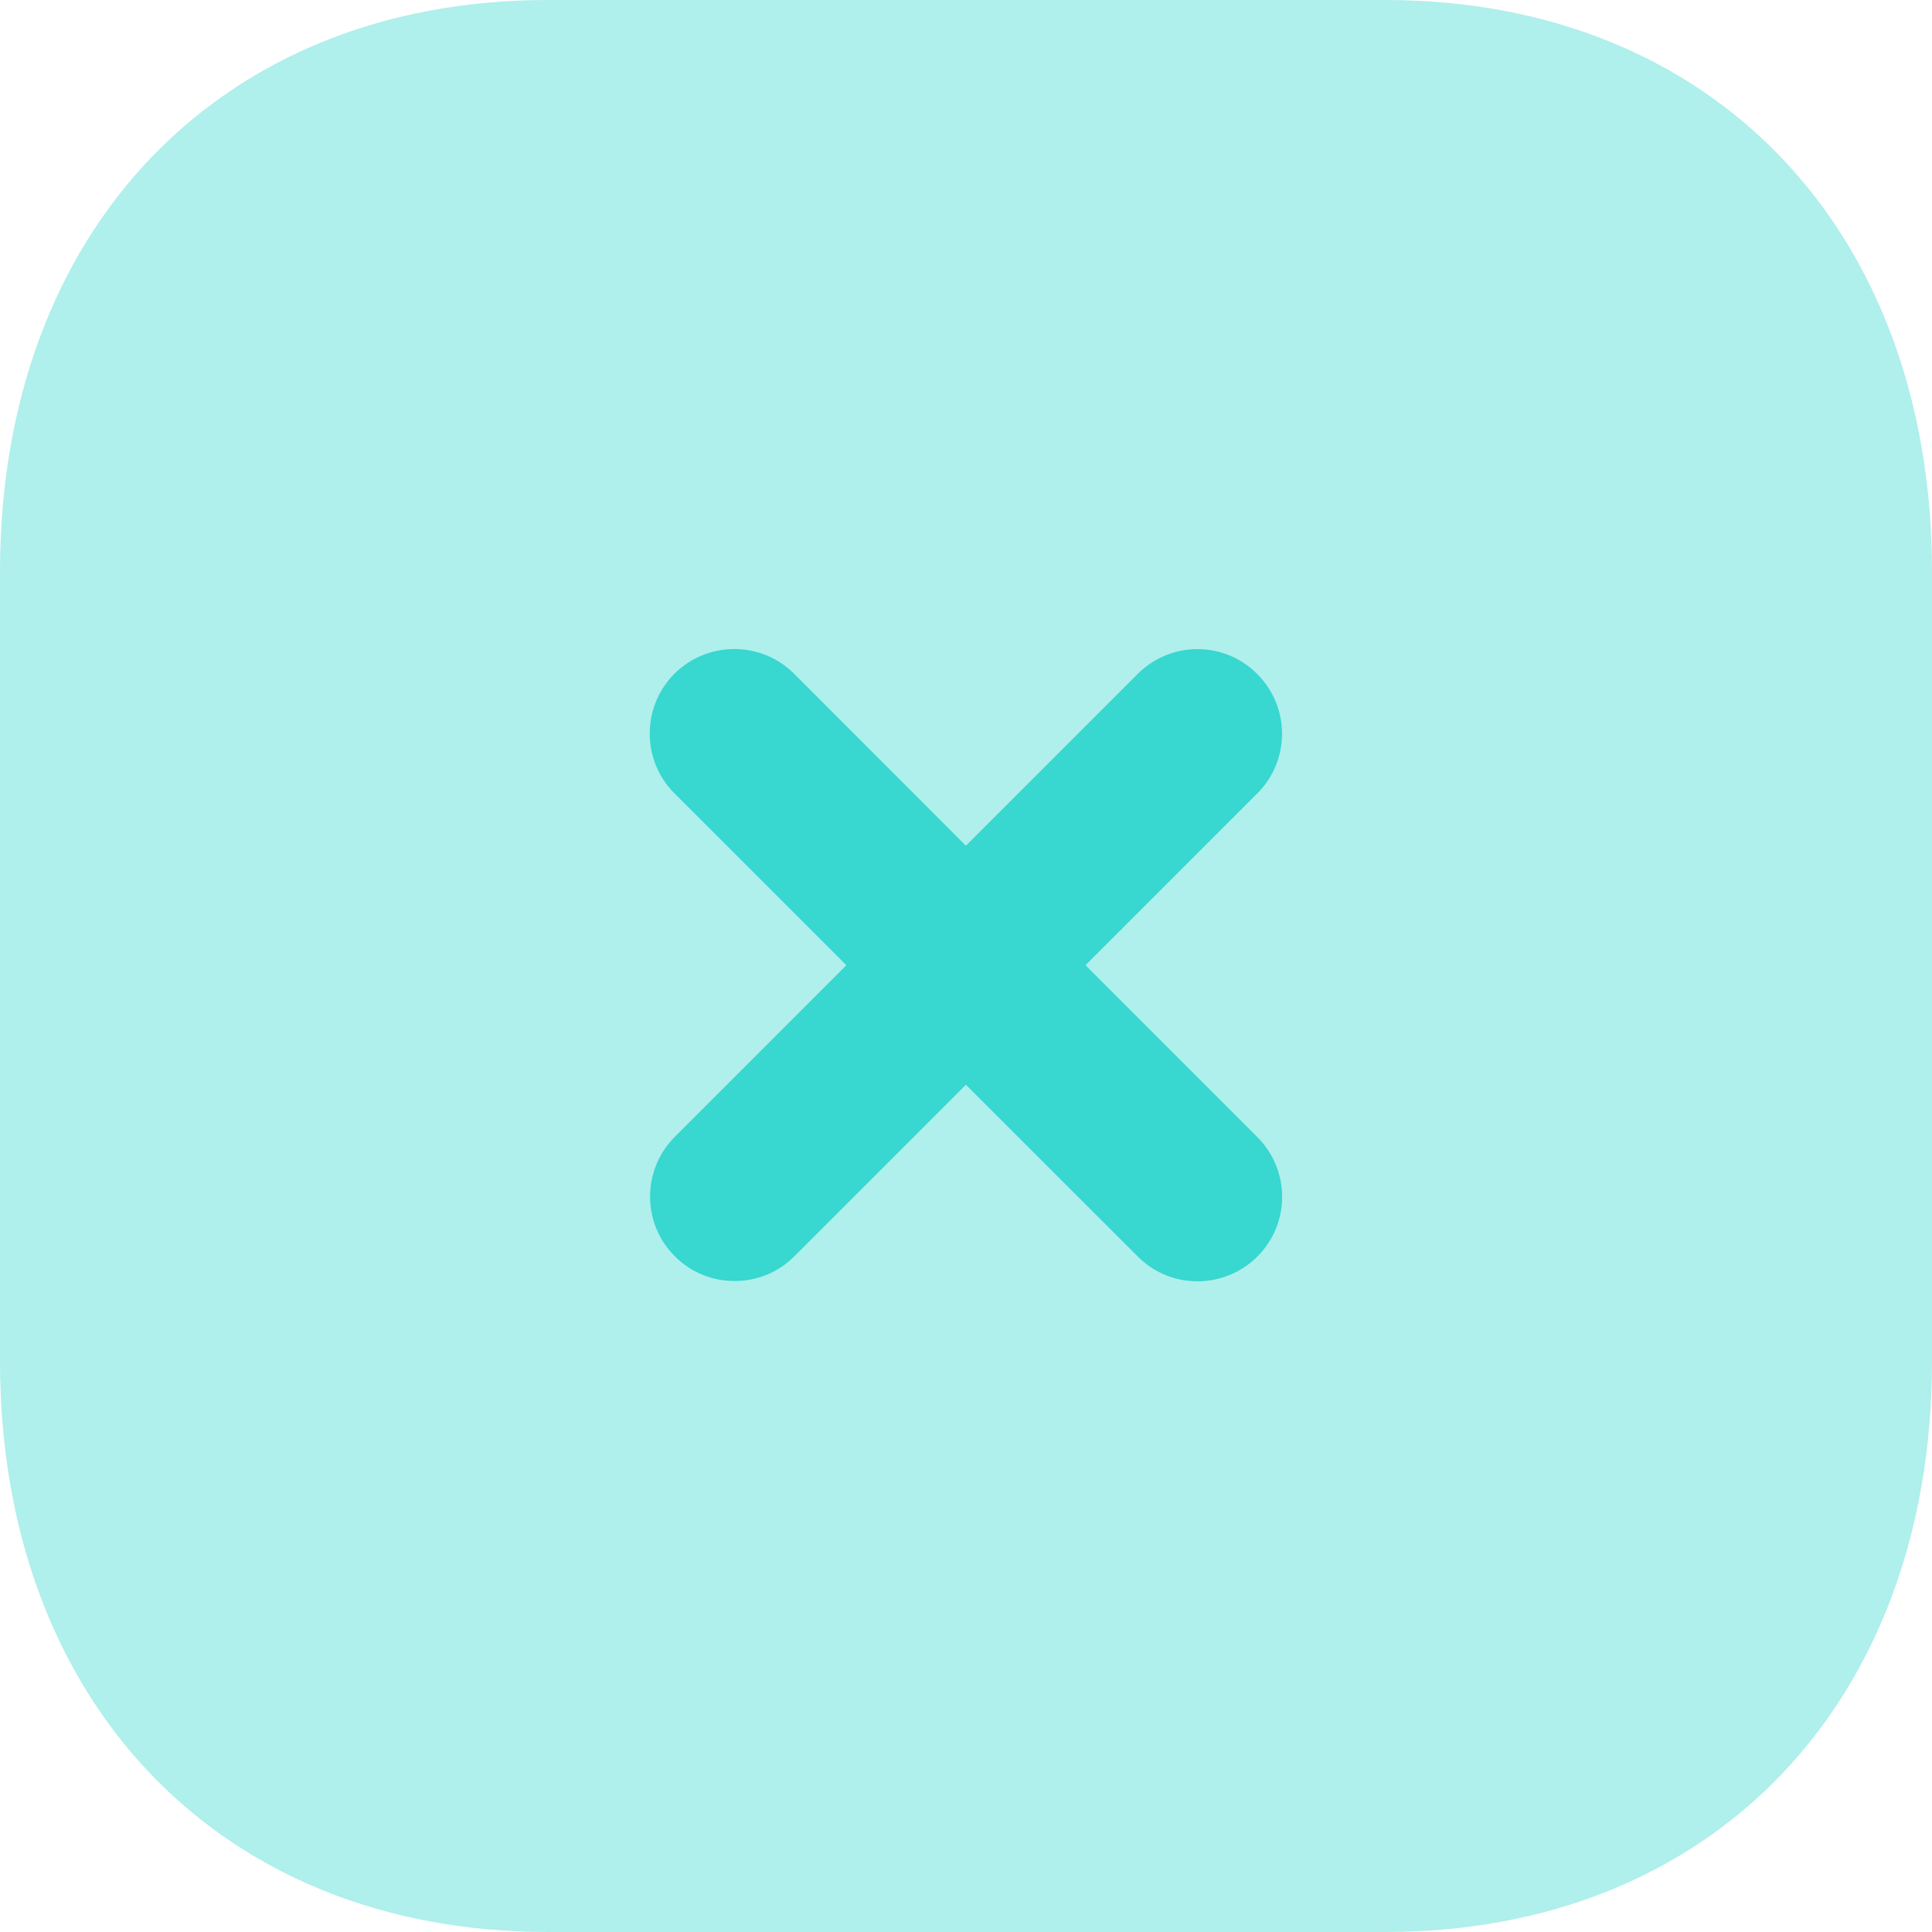
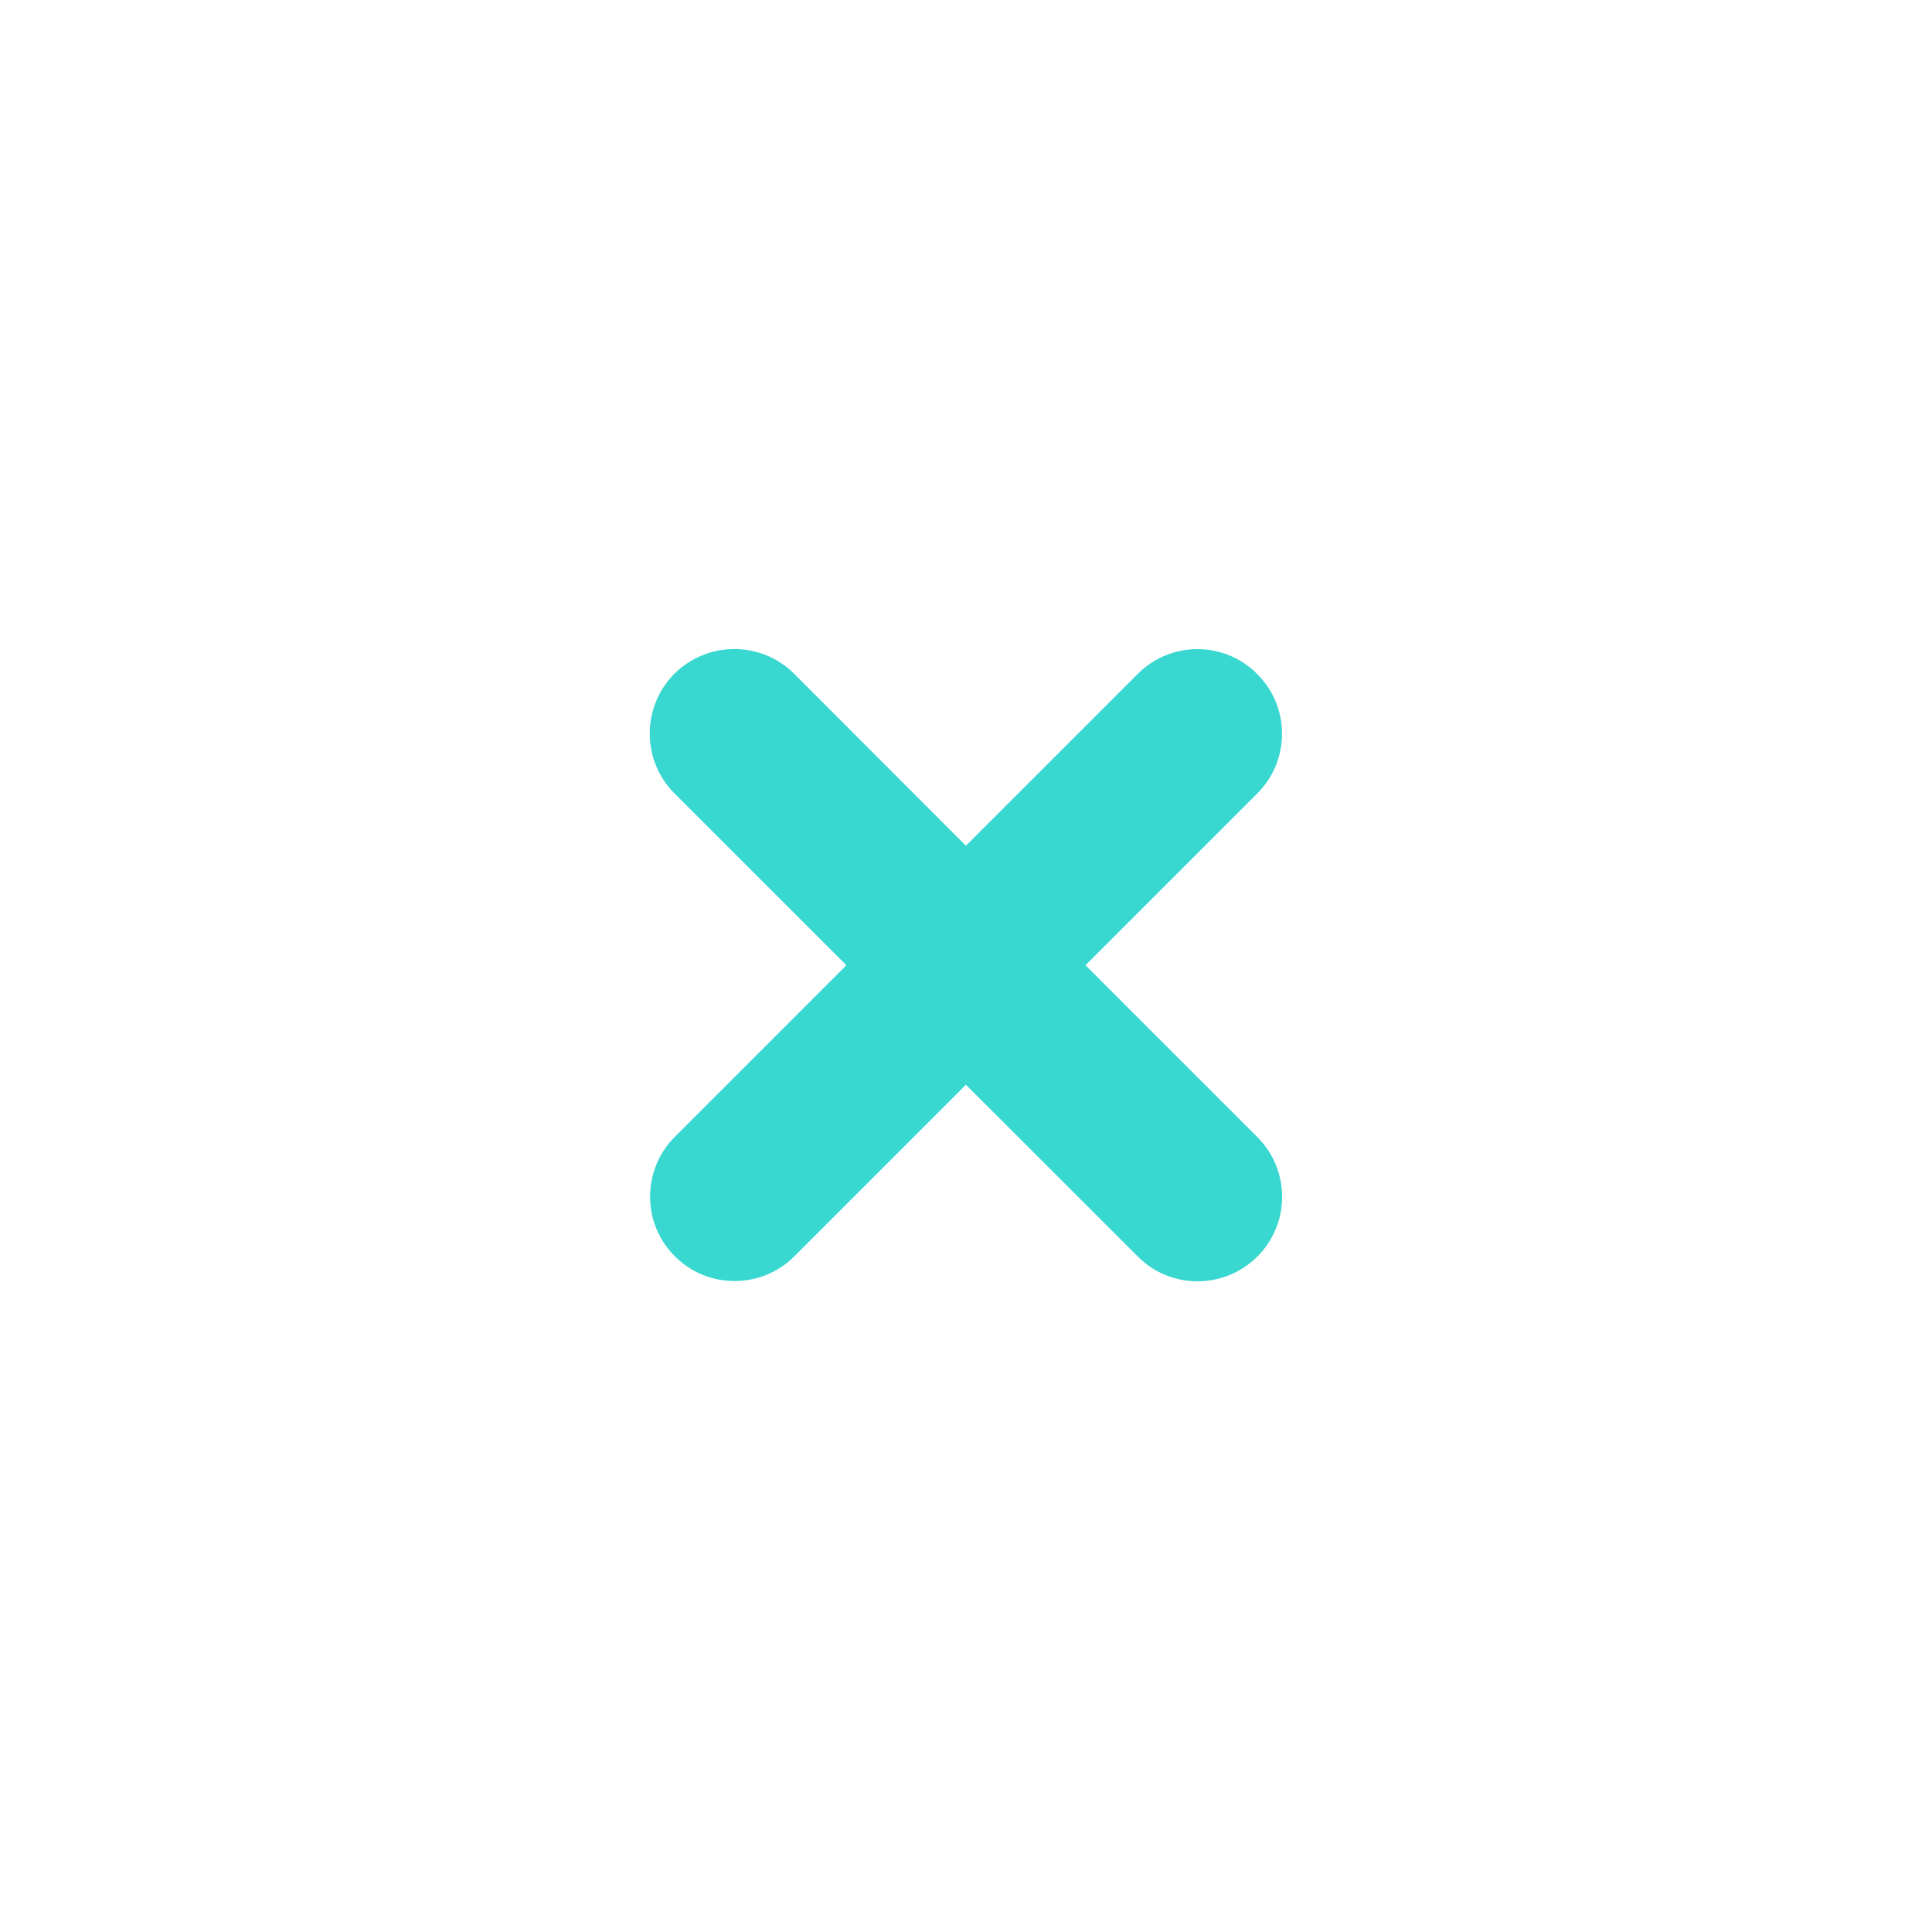
<svg xmlns="http://www.w3.org/2000/svg" width="20" height="20" viewBox="0 0 20 20" fill="none">
-   <path opacity="0.4" d="M14.34 0H5.67C2.28 0 0 2.38 0 5.92V14.09C0 17.62 2.28 20 5.67 20H14.34C17.73 20 20 17.62 20 14.09V5.92C20 2.38 17.73 0 14.34 0Z" fill="#38D7D0" />
  <path d="M13.016 11.771L11.237 9.992L13.015 8.214C13.357 7.873 13.357 7.319 13.015 6.978C12.673 6.633 12.12 6.635 11.778 6.976L9.999 8.755L8.22 6.974C7.878 6.633 7.324 6.635 6.982 6.974C6.641 7.316 6.641 7.872 6.982 8.213L8.762 9.992L6.986 11.768C6.644 12.11 6.644 12.665 6.986 13.005C7.157 13.177 7.38 13.261 7.604 13.261C7.829 13.261 8.052 13.177 8.223 13.005L9.999 11.229L11.779 13.008C11.95 13.18 12.173 13.264 12.397 13.264C12.621 13.264 12.845 13.178 13.016 13.008C13.358 12.666 13.358 12.113 13.016 11.771Z" fill="#38D7D0" />
</svg>